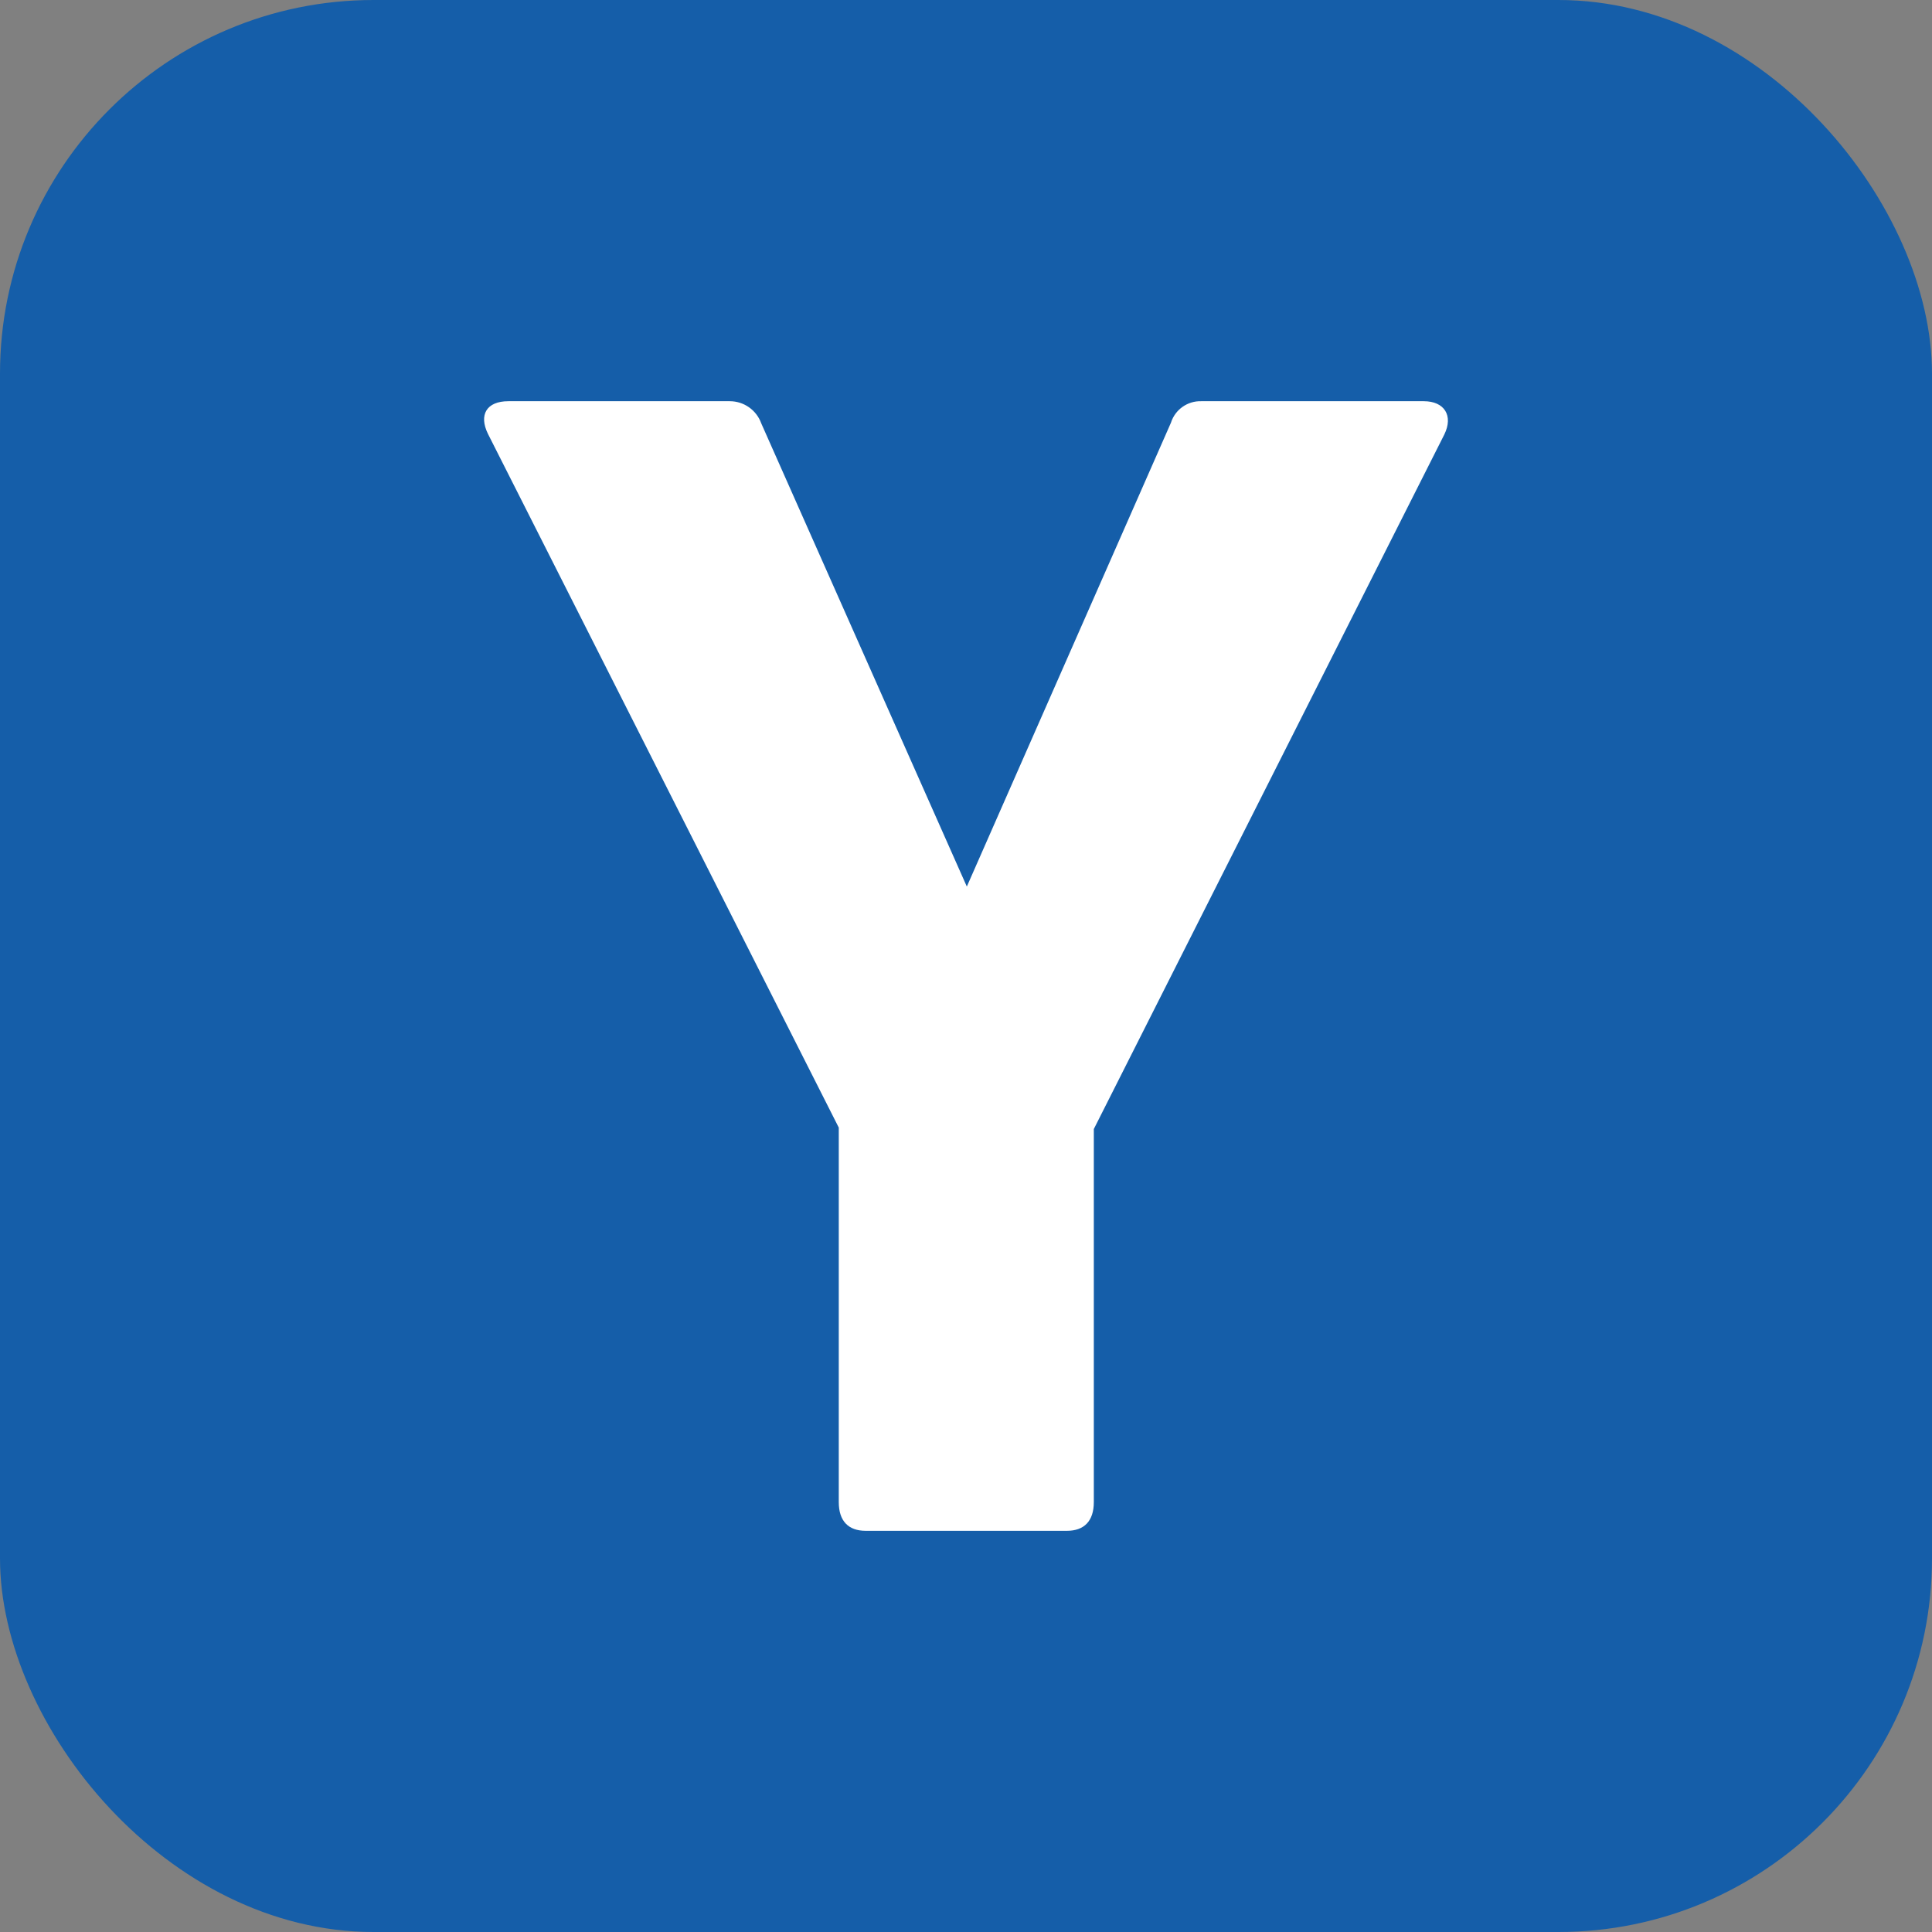
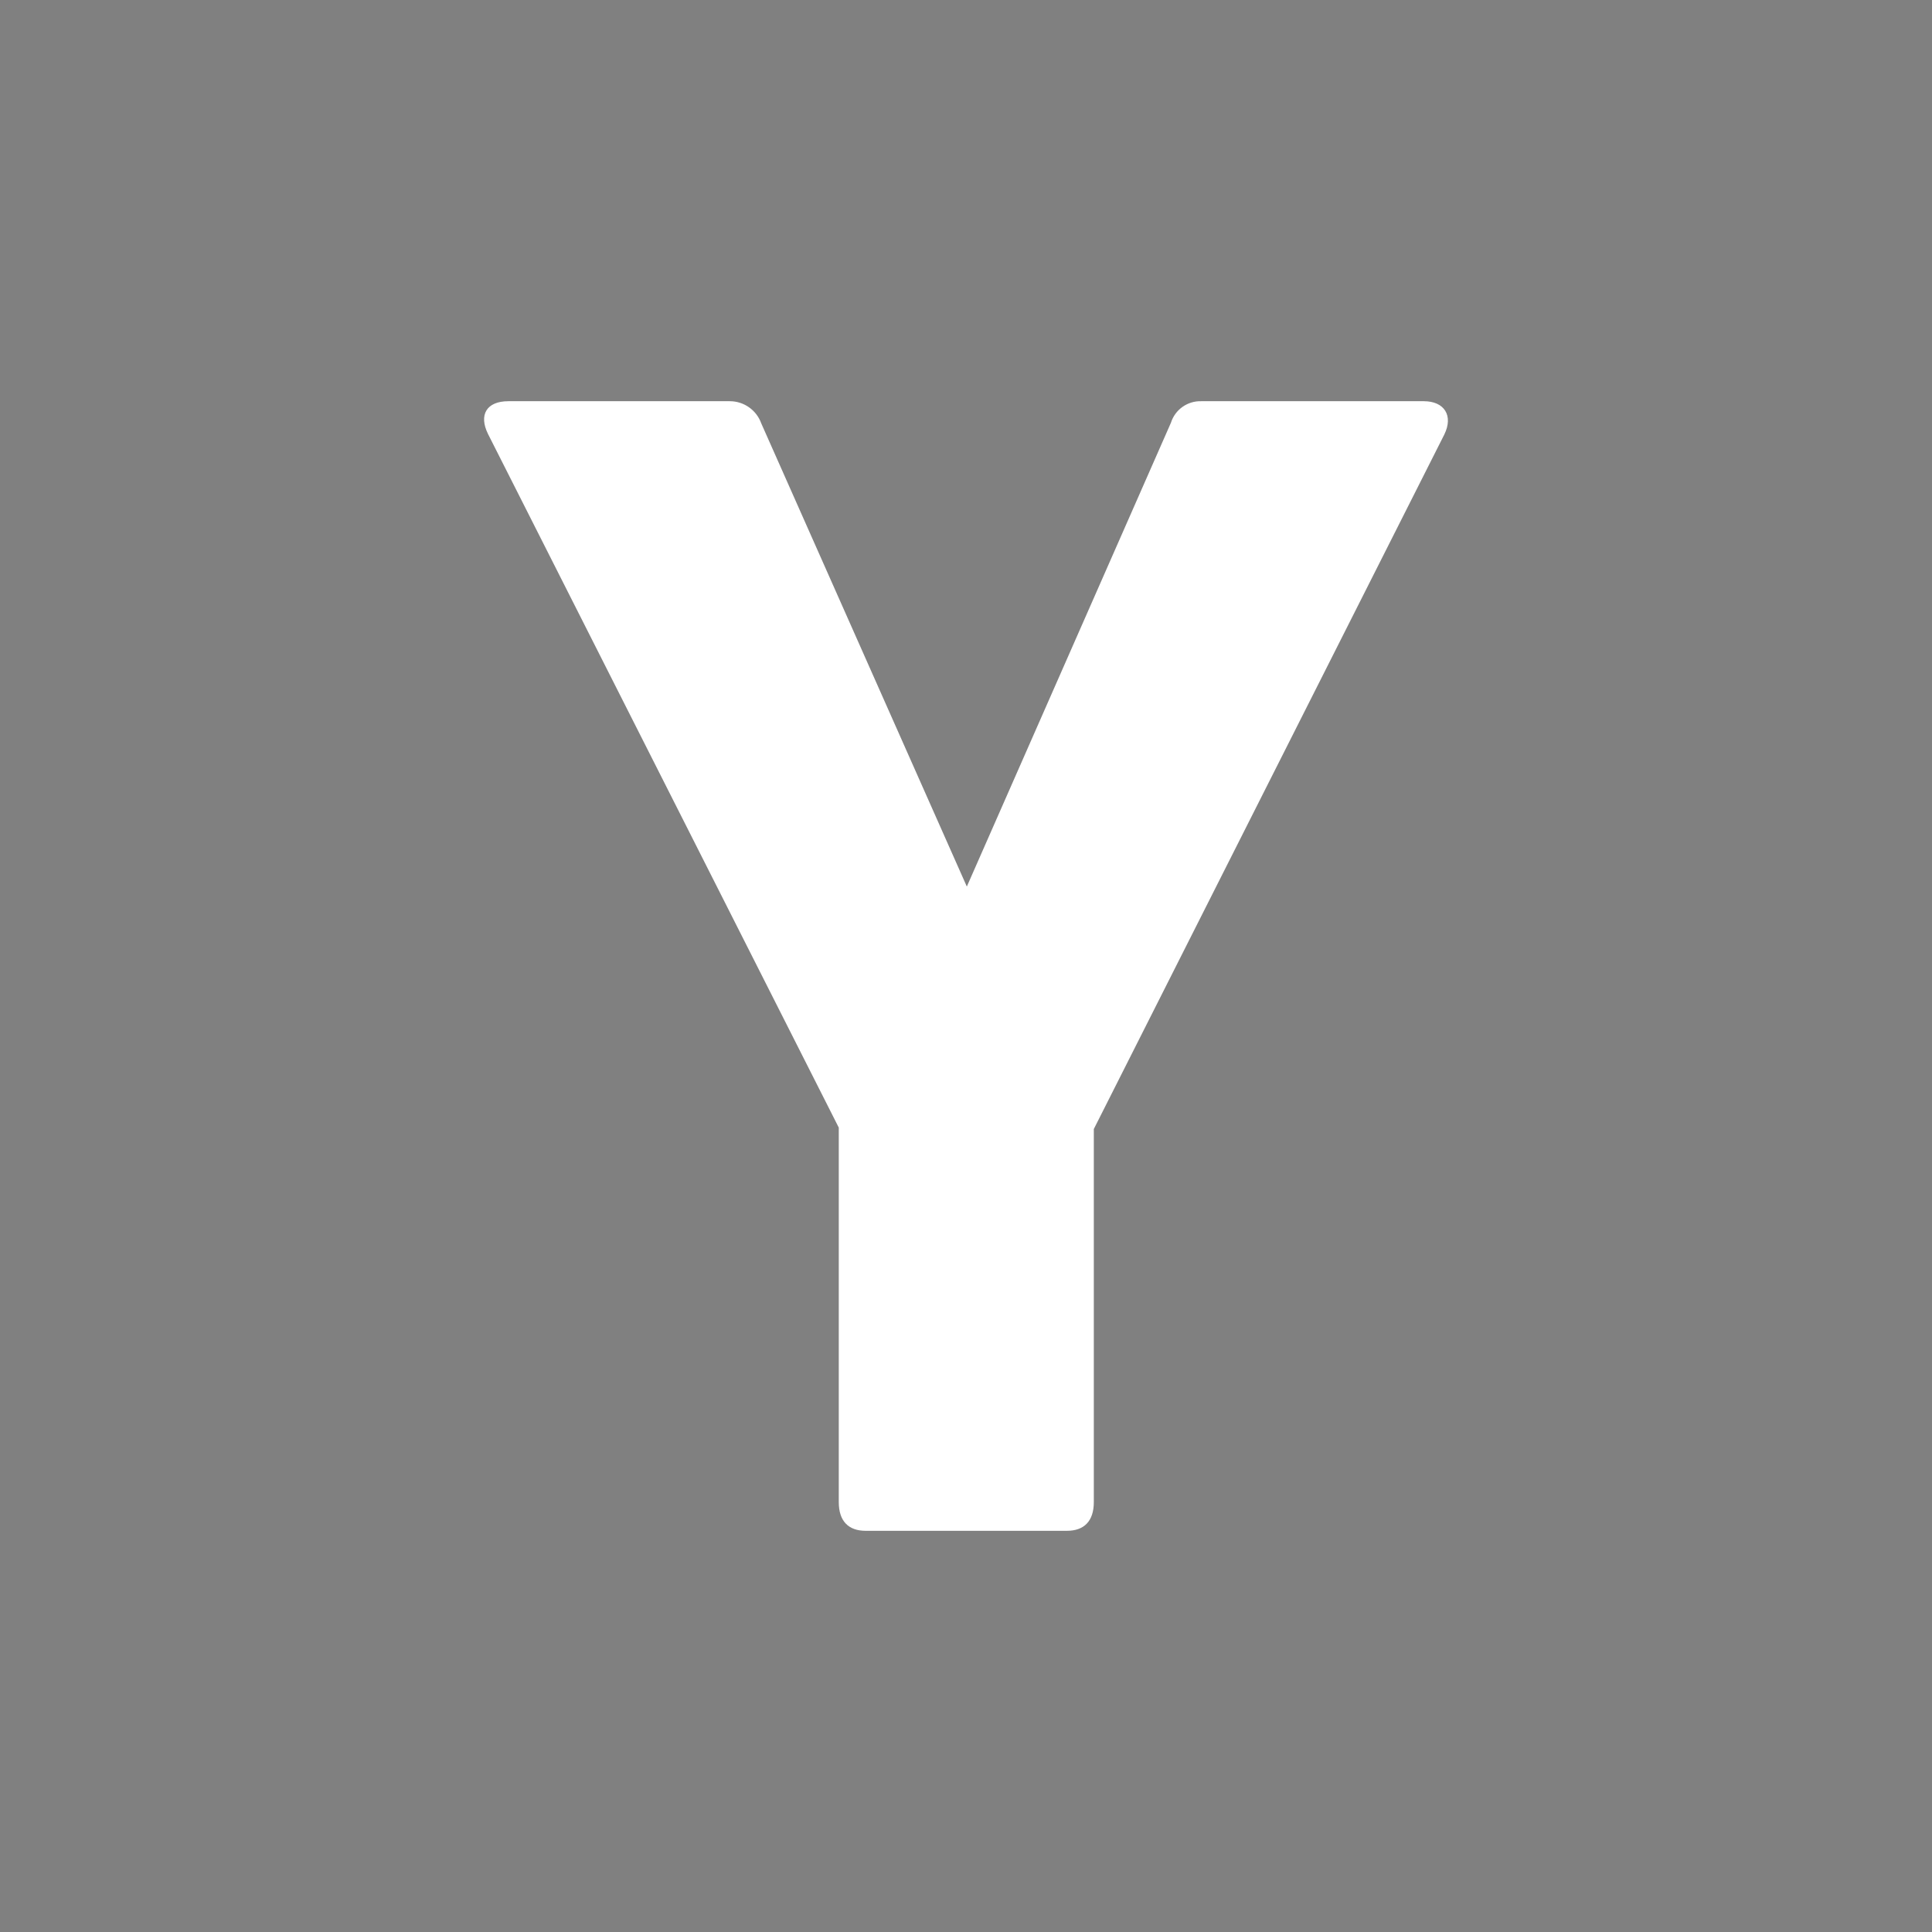
<svg xmlns="http://www.w3.org/2000/svg" viewBox="0 0 512 512" width="512px" height="512px" preserveAspectRatio="xMinYMin">
  <rect x="0" y="0" width="512" height="512" fill="#808080" stroke="none" />
  <g style="clip-path: url(#clippath5);" transform="matrix(1, 0, 0, -1, -425.373, 835.992)">
    <g transform="translate(564.9 542.199)" />
  </g>
  <g style="clip-path: url(#clippath5);" transform="matrix(1, 0, 0, -1, -425.373, 835.992)">
    <g transform="translate(615.478 565.484)" />
  </g>
-   <rect class="b" style="paint-order: fill; stroke: rgb(0, 48, 96); stroke-opacity: 0.14; fill: rgb(21, 94, 169); stroke-width: 0px;" width="512" height="512" rx="99" ry="99" />
-   <path class="a" d="M 229.413 405.68 C 224.849 405.68 222.284 403.113 222.284 398.074 L 222.284 298.828 L 129.311 114.976 C 126.839 109.937 128.931 106.325 134.73 106.325 L 193.384 106.325 C 197.139 106.316 200.493 108.683 201.75 112.219 L 256.22 234.947 L 310.311 112.028 C 311.415 108.53 314.722 106.2 318.392 106.325 L 377.331 106.325 C 382.75 106.325 385.223 110.127 382.75 115.165 L 289.873 299.208 L 289.873 398.074 C 289.873 403.113 287.306 405.68 282.744 405.68 Z" style="fill: rgb(255, 255, 255);" />
+   <path class="a" d="M 229.413 405.68 C 224.849 405.68 222.284 403.113 222.284 398.074 L 222.284 298.828 L 129.311 114.976 C 126.839 109.937 128.931 106.325 134.73 106.325 L 193.384 106.325 C 197.139 106.316 200.493 108.683 201.75 112.219 L 256.22 234.947 L 310.311 112.028 C 311.415 108.53 314.722 106.2 318.392 106.325 L 377.331 106.325 C 382.75 106.325 385.223 110.127 382.75 115.165 L 289.873 299.208 L 289.873 398.074 C 289.873 403.113 287.306 405.68 282.744 405.68 " style="fill: rgb(255, 255, 255);" />
</svg>